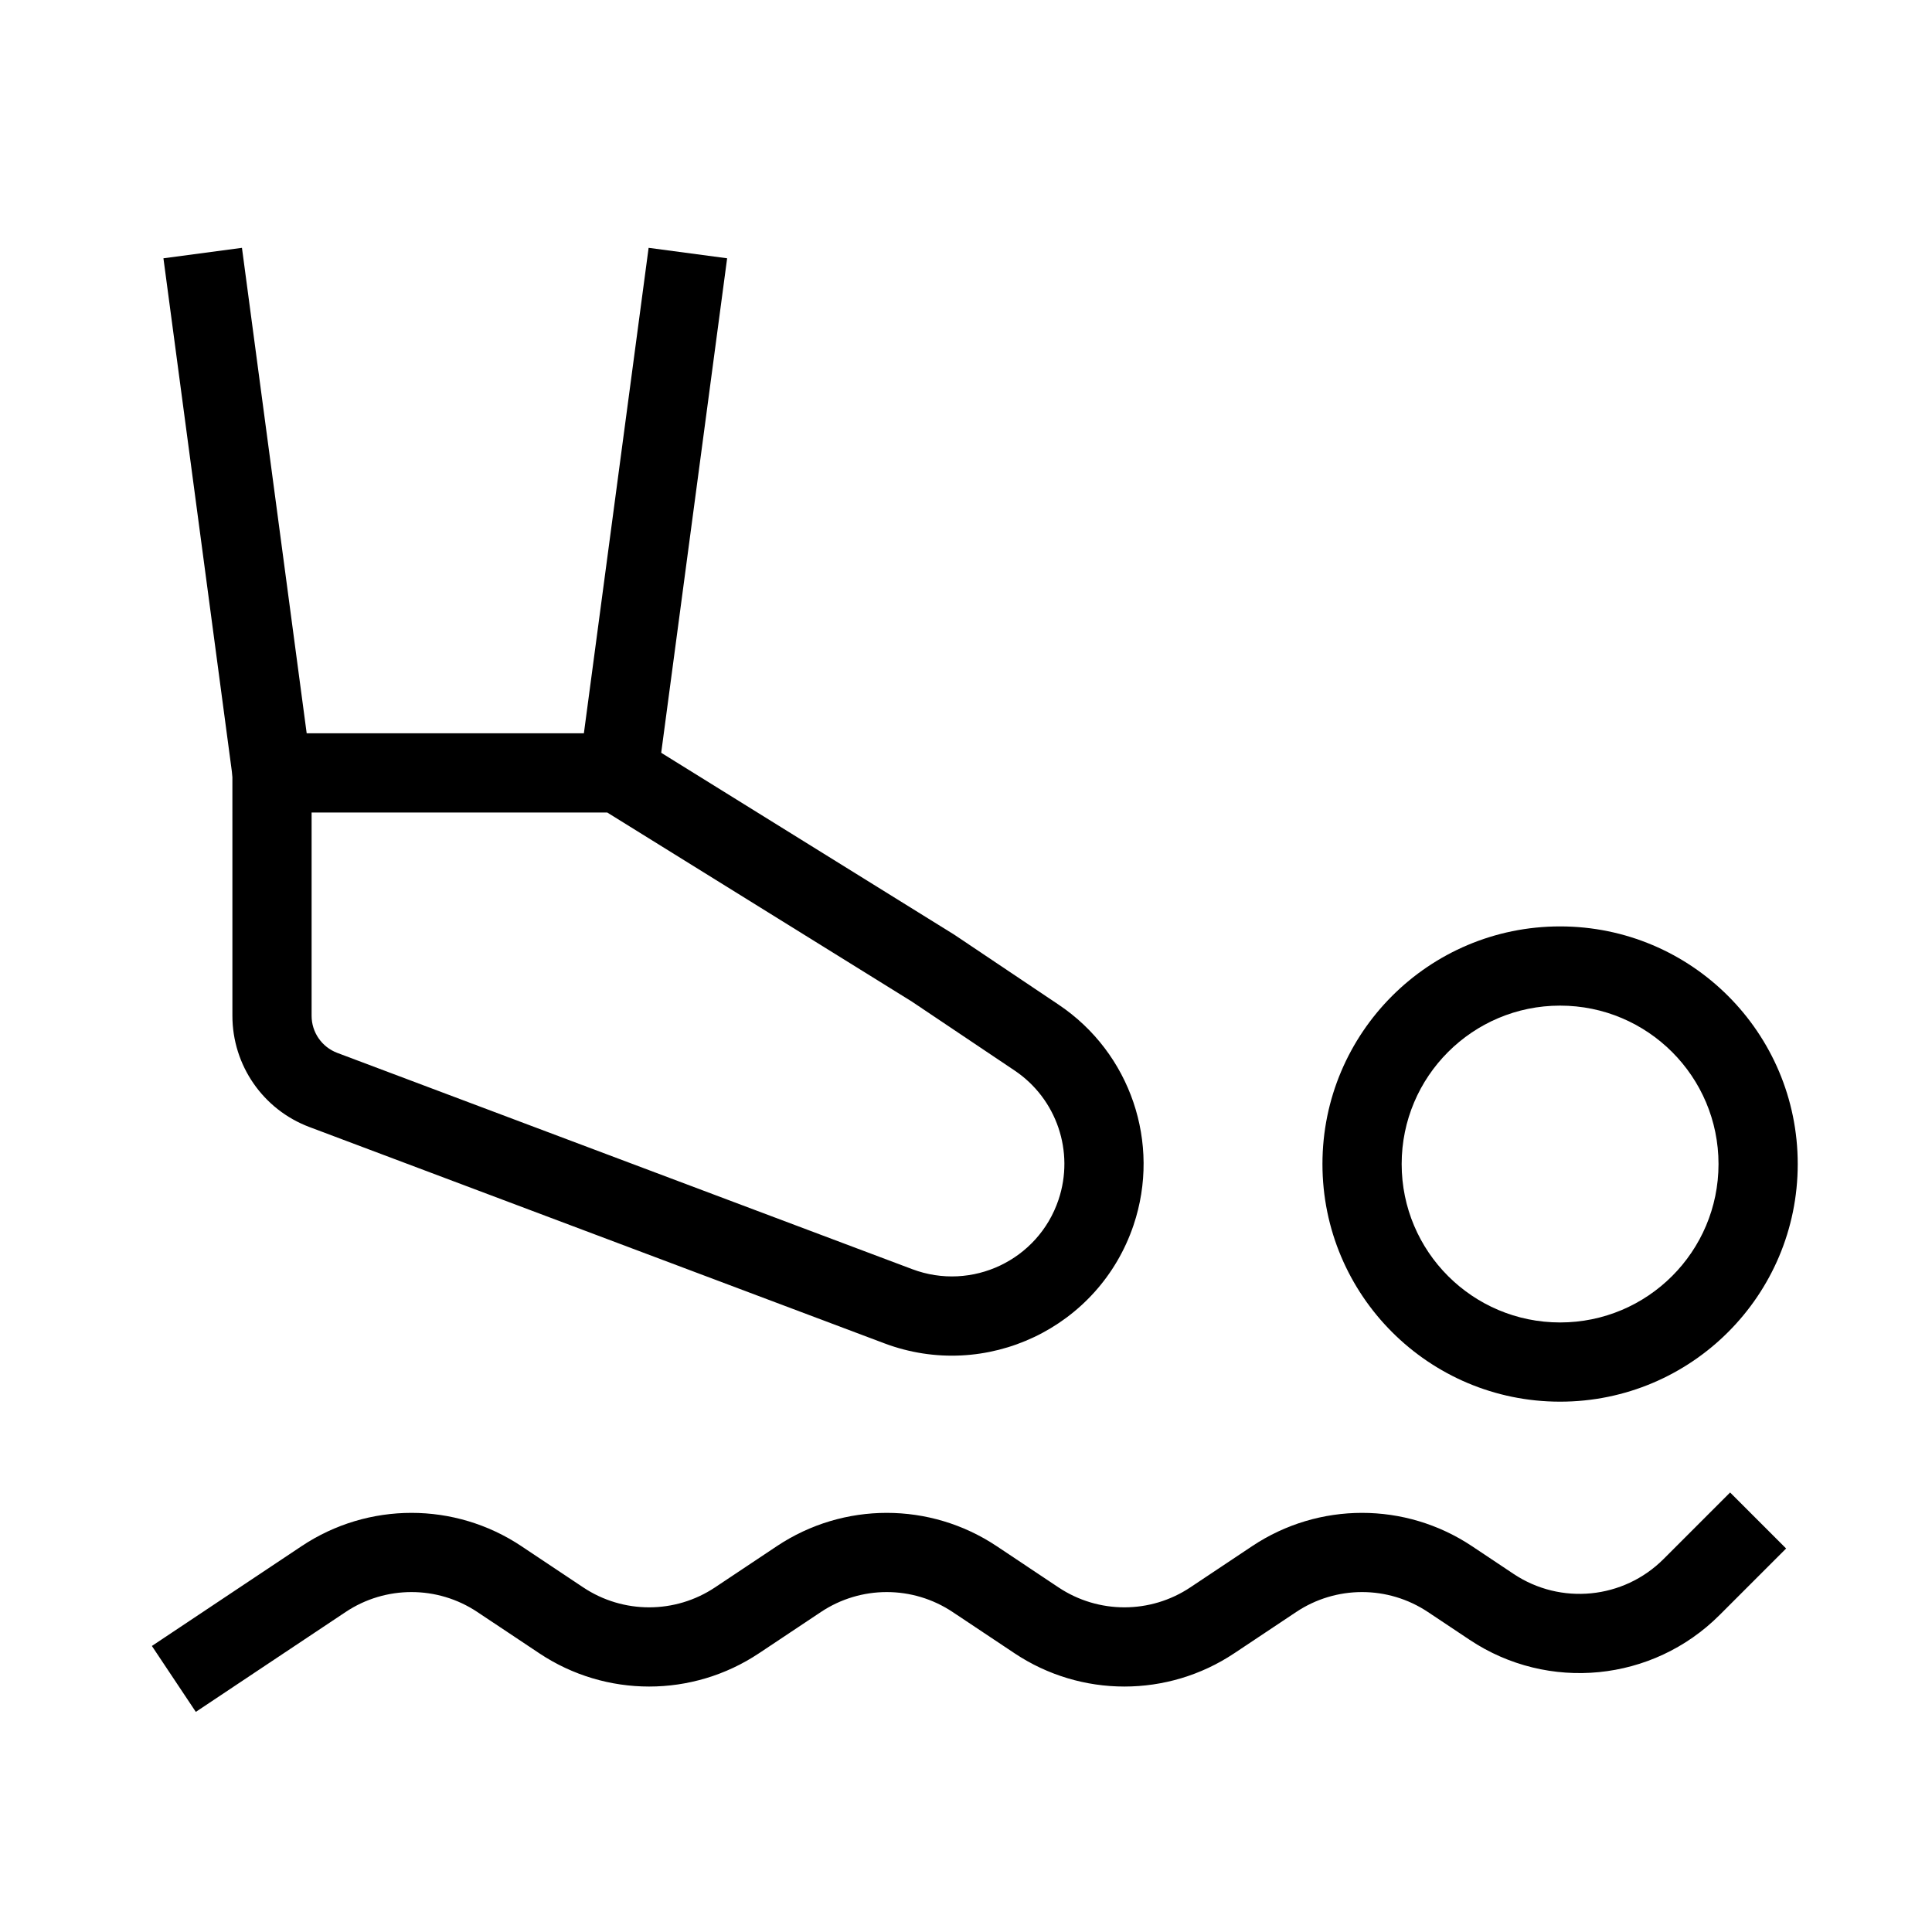
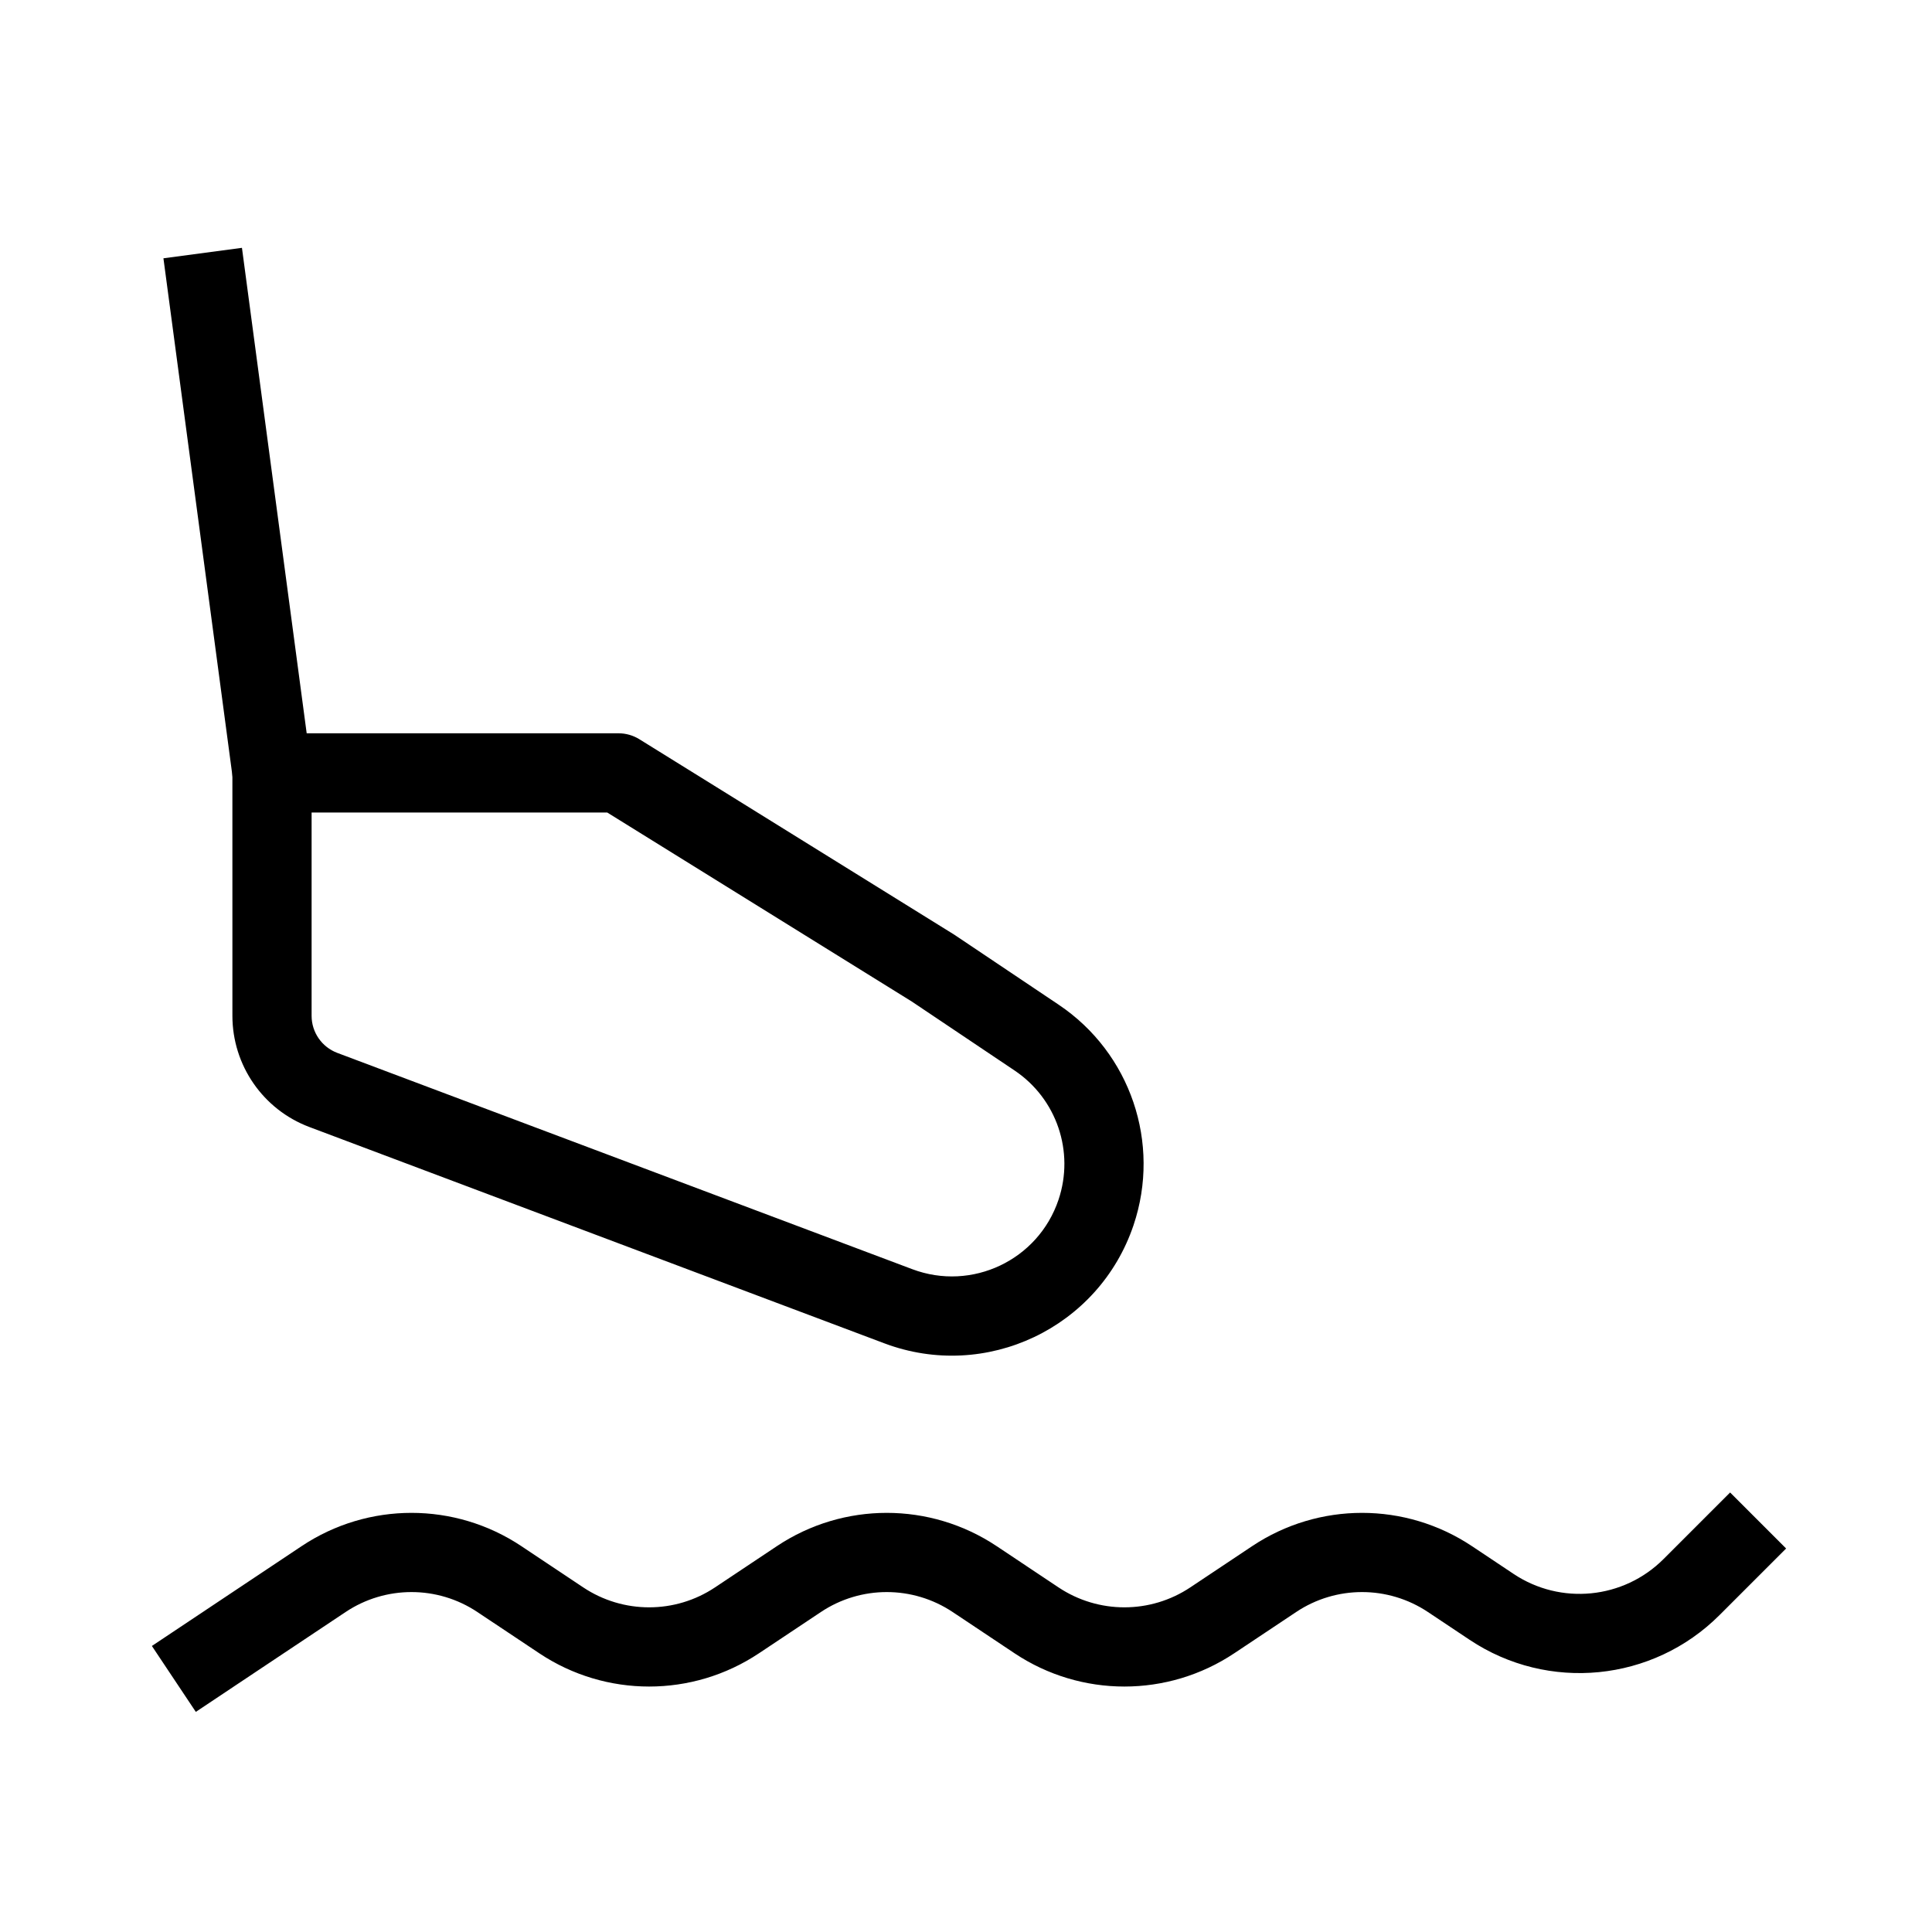
<svg xmlns="http://www.w3.org/2000/svg" fill="#000000" width="800px" height="800px" version="1.1" viewBox="144 144 512 512">
  <g fill-rule="evenodd">
    <path d="m617.34 554.37-17.648 17.645c-17.688 17.688-45.406 20.434-66.223 6.555l-11.047-7.363c-10.578-7.055-24.355-7.055-34.934 0l-16.398 10.93c-17.629 11.754-40.594 11.754-58.223 0l-16.398-10.93c-10.578-7.055-24.355-7.055-34.93 0l-16.402 10.93c-17.629 11.754-40.594 11.754-58.223 0l-16.398-10.93c-10.574-7.055-24.355-7.055-34.934 0l-39.688 26.457-11.641-17.465 39.688-26.461c17.625-11.75 40.59-11.75 58.219 0l16.398 10.934c10.578 7.051 24.359 7.051 34.934 0l16.398-10.934c17.629-11.75 40.594-11.75 58.223 0l16.398 10.934c10.578 7.051 24.355 7.051 34.934 0l16.398-10.934c17.629-11.75 40.594-11.75 58.223 0l11.047 7.367c12.492 8.324 29.121 6.68 39.734-3.934l17.648-17.648z" />
    <path d="m307.91 338.33c1.957 0 3.875 0.547 5.535 1.578l83.41 51.77c0.105 0.07 0.211 0.137 0.312 0.207l27.395 18.375c19.023 12.762 27.152 36.68 19.848 58.391-9.172 27.258-39.121 41.473-66.039 31.348l-152.38-57.328c-12.273-4.613-20.398-16.355-20.402-29.469l-0.004-64.375c0-2.781 1.105-5.453 3.074-7.422s4.641-3.074 7.422-3.074zm-2.992 20.992h-78.34v53.879c0 4.371 2.711 8.281 6.801 9.824l152.39 57.324c15.793 5.941 33.367-2.398 38.746-18.395 4.289-12.742-0.48-26.773-11.645-34.262l-27.238-18.277z" />
    <path d="m208.12 209.68 18.367 137.75-20.809 2.773-18.367-137.75z" />
-     <path d="m315.89 209.68-18.367 137.75 20.809 2.773 18.367-137.75z" />
-     <path d="m557.44 410.5c-23.188 0-41.984 18.793-41.984 41.984 0 23.188 18.797 41.98 41.984 41.98s41.984-18.793 41.984-41.98c0-23.191-18.797-41.984-41.984-41.984zm-62.977 41.984c0-34.785 28.195-62.977 62.977-62.977 34.785 0 62.977 28.191 62.977 62.977 0 34.781-28.191 62.973-62.977 62.973-34.781 0-62.977-28.191-62.977-62.973z" />
  </g>
</svg>